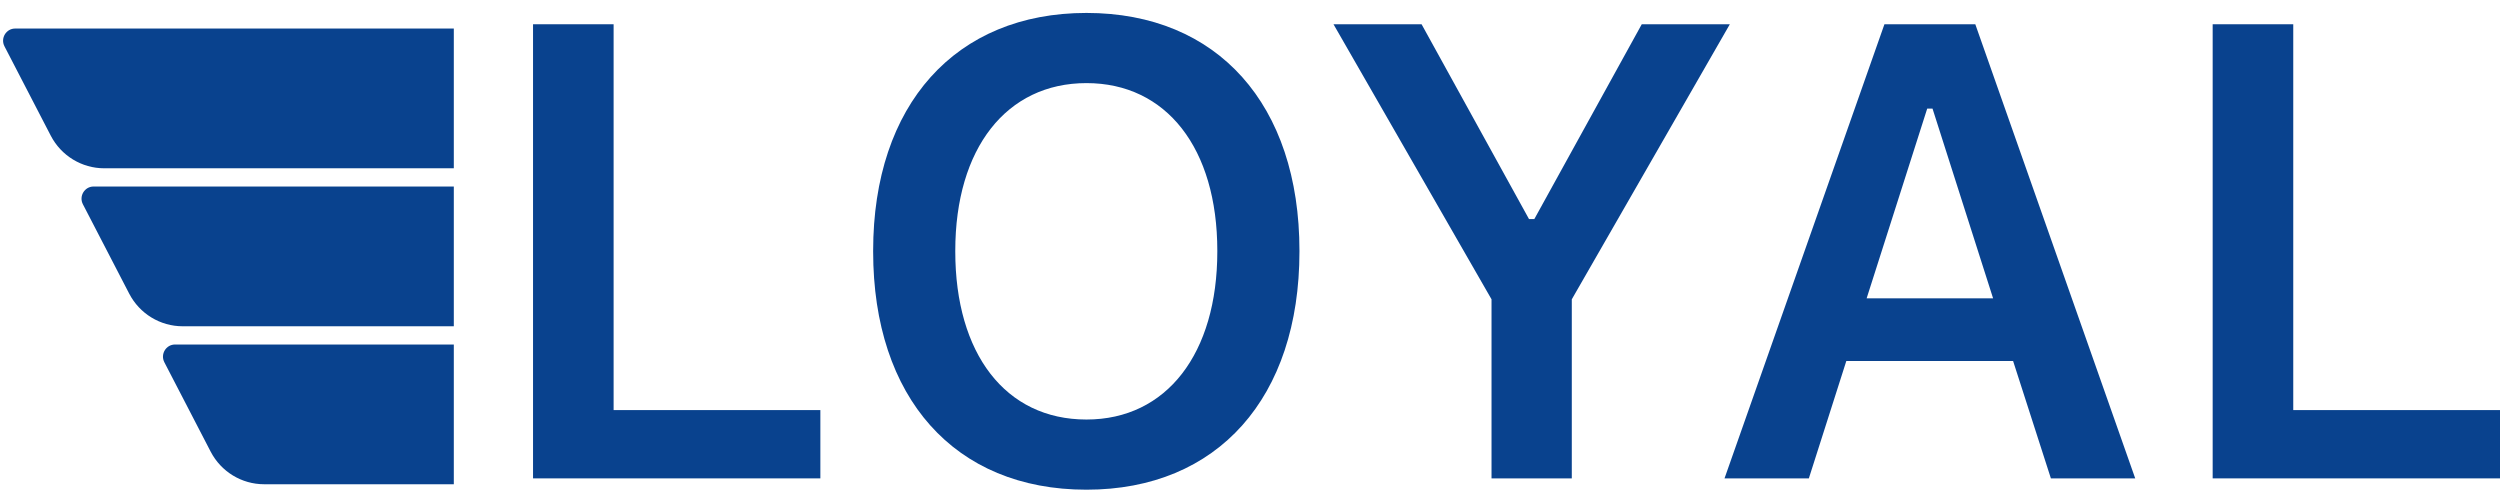
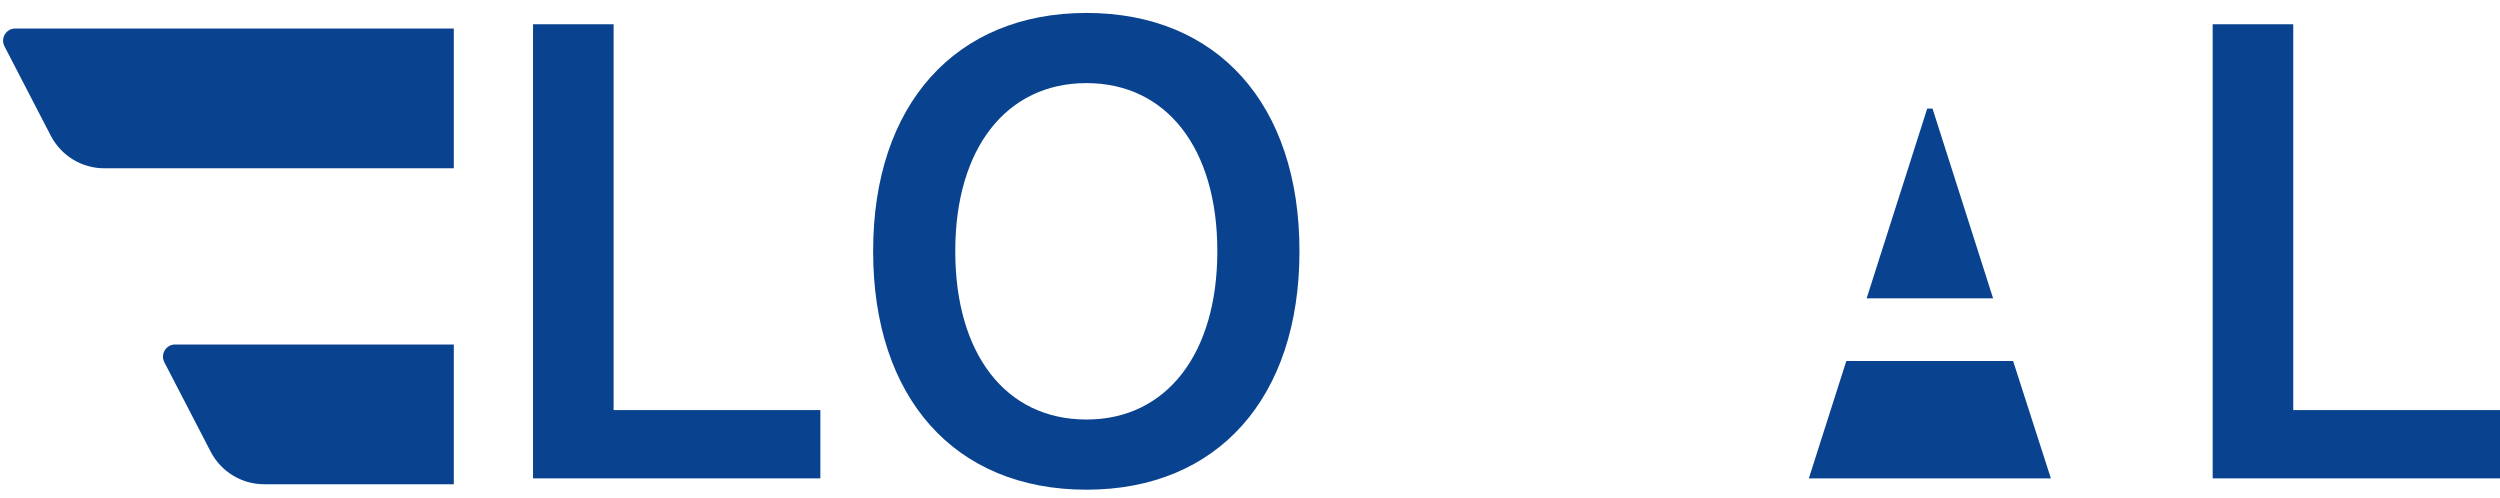
<svg xmlns="http://www.w3.org/2000/svg" width="206" height="41" viewBox="0 0 206 41" fill="none">
  <path d="M0.369 3.817C0.023 3.15 0.503 2.352 1.25 2.352H37.394V13.867H8.589C6.737 13.867 5.038 12.83 4.182 11.177L0.369 3.817Z" fill="#09428E" />
-   <path d="M6.832 16.834C6.486 16.167 6.966 15.369 7.713 15.369H37.394V26.885H15.053C13.2 26.885 11.502 25.848 10.645 24.194L6.832 16.834Z" fill="#09428E" />
  <path d="M13.543 29.851C13.198 29.184 13.678 28.387 14.425 28.387H37.394V39.902H21.764C19.912 39.902 18.213 38.865 17.356 37.211L13.543 29.851Z" fill="#09428E" />
  <path d="M43.922 39.418V1.999H50.561V33.791H67.598V39.418H43.922Z" fill="#09428E" />
  <path d="M89.524 40.351C78.638 40.351 71.947 32.753 71.947 20.721V20.67C71.947 8.612 78.741 1.066 89.524 1.066C100.333 1.066 107.075 8.612 107.075 20.67V20.721C107.075 32.753 100.358 40.351 89.524 40.351ZM89.524 34.569C96.138 34.569 100.307 29.123 100.307 20.721V20.67C100.307 12.216 96.112 6.848 89.524 6.848C82.936 6.848 78.715 12.216 78.715 20.67V20.721C78.715 29.123 82.833 34.569 89.524 34.569Z" fill="#09428E" />
-   <path d="M122.902 39.418V24.663L109.88 1.999H117.138L125.99 18.051H126.428L135.281 1.999H142.538L129.516 24.663V39.418H122.902Z" fill="#09428E" />
-   <path d="M142.1 39.418L155.277 1.999H162.765L175.942 39.418H168.993L165.879 29.745H152.137L149.049 39.418H142.1ZM158.802 8.949L153.81 24.585H164.232L159.24 8.949H158.802Z" fill="#09428E" />
+   <path d="M142.1 39.418H162.765L175.942 39.418H168.993L165.879 29.745H152.137L149.049 39.418H142.1ZM158.802 8.949L153.81 24.585H164.232L159.24 8.949H158.802Z" fill="#09428E" />
  <path d="M182.324 39.418V1.999H188.964V33.791H206V39.418H182.324Z" fill="#09428E" />
</svg>